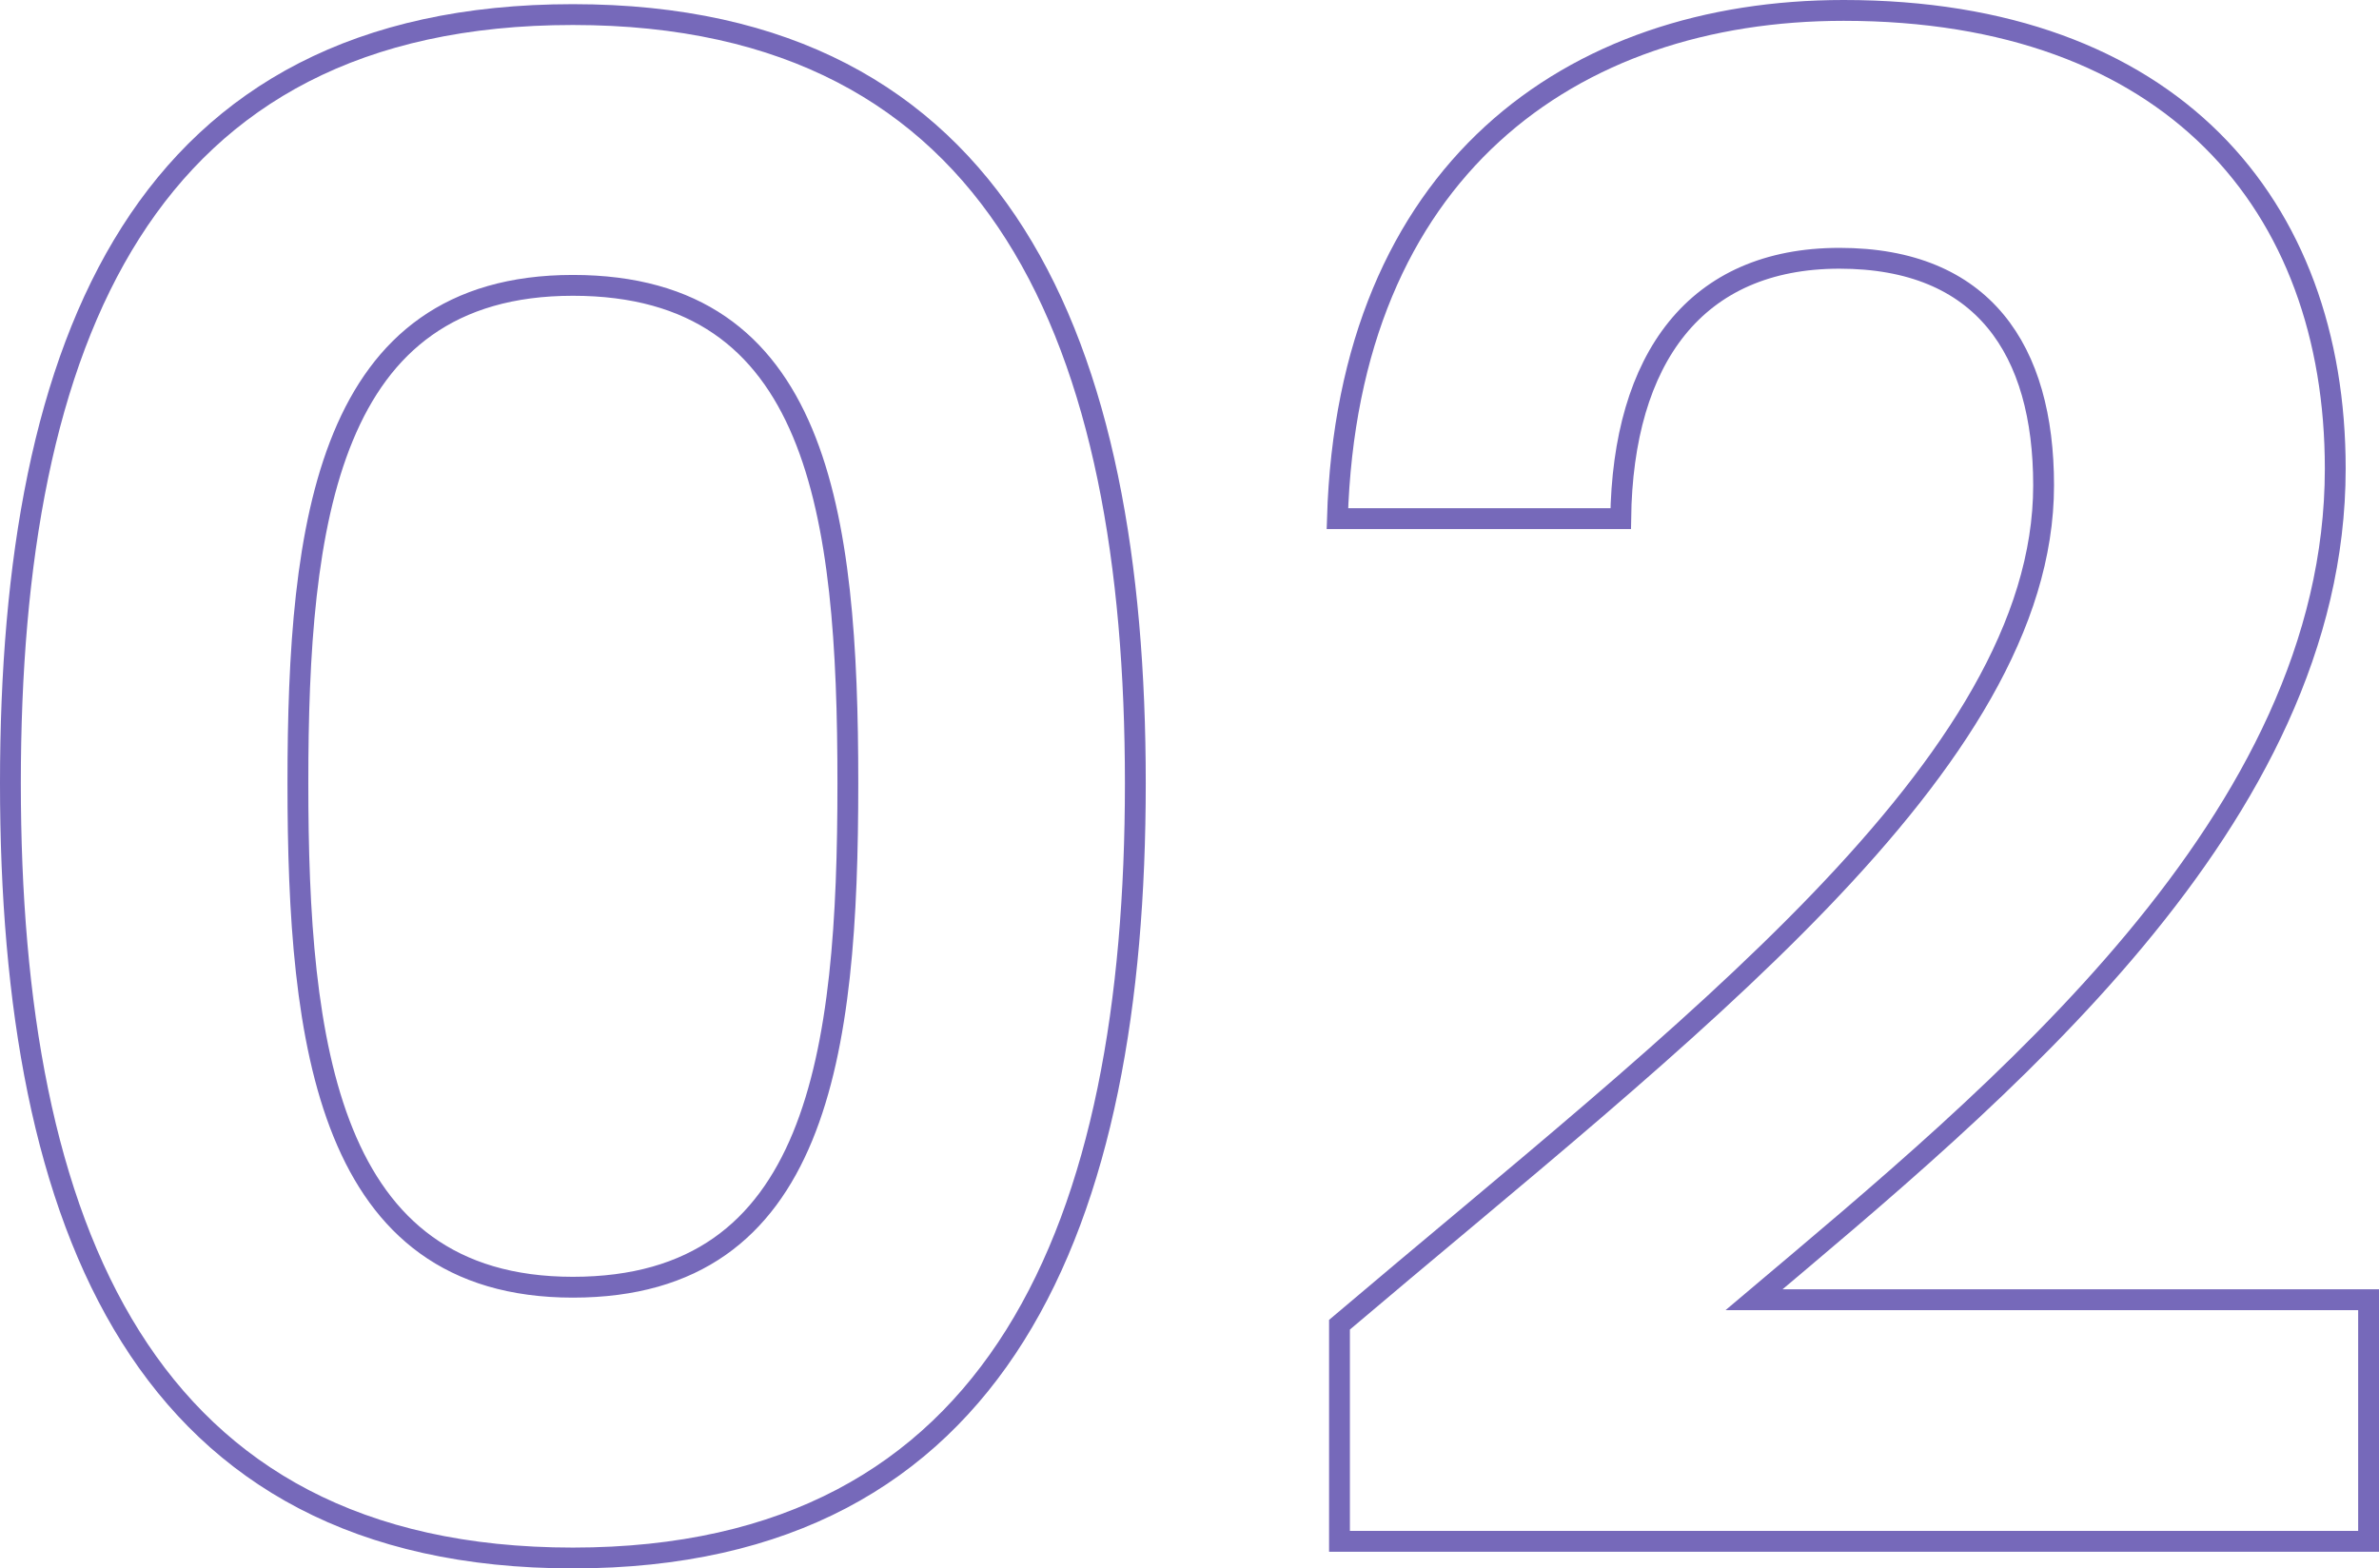
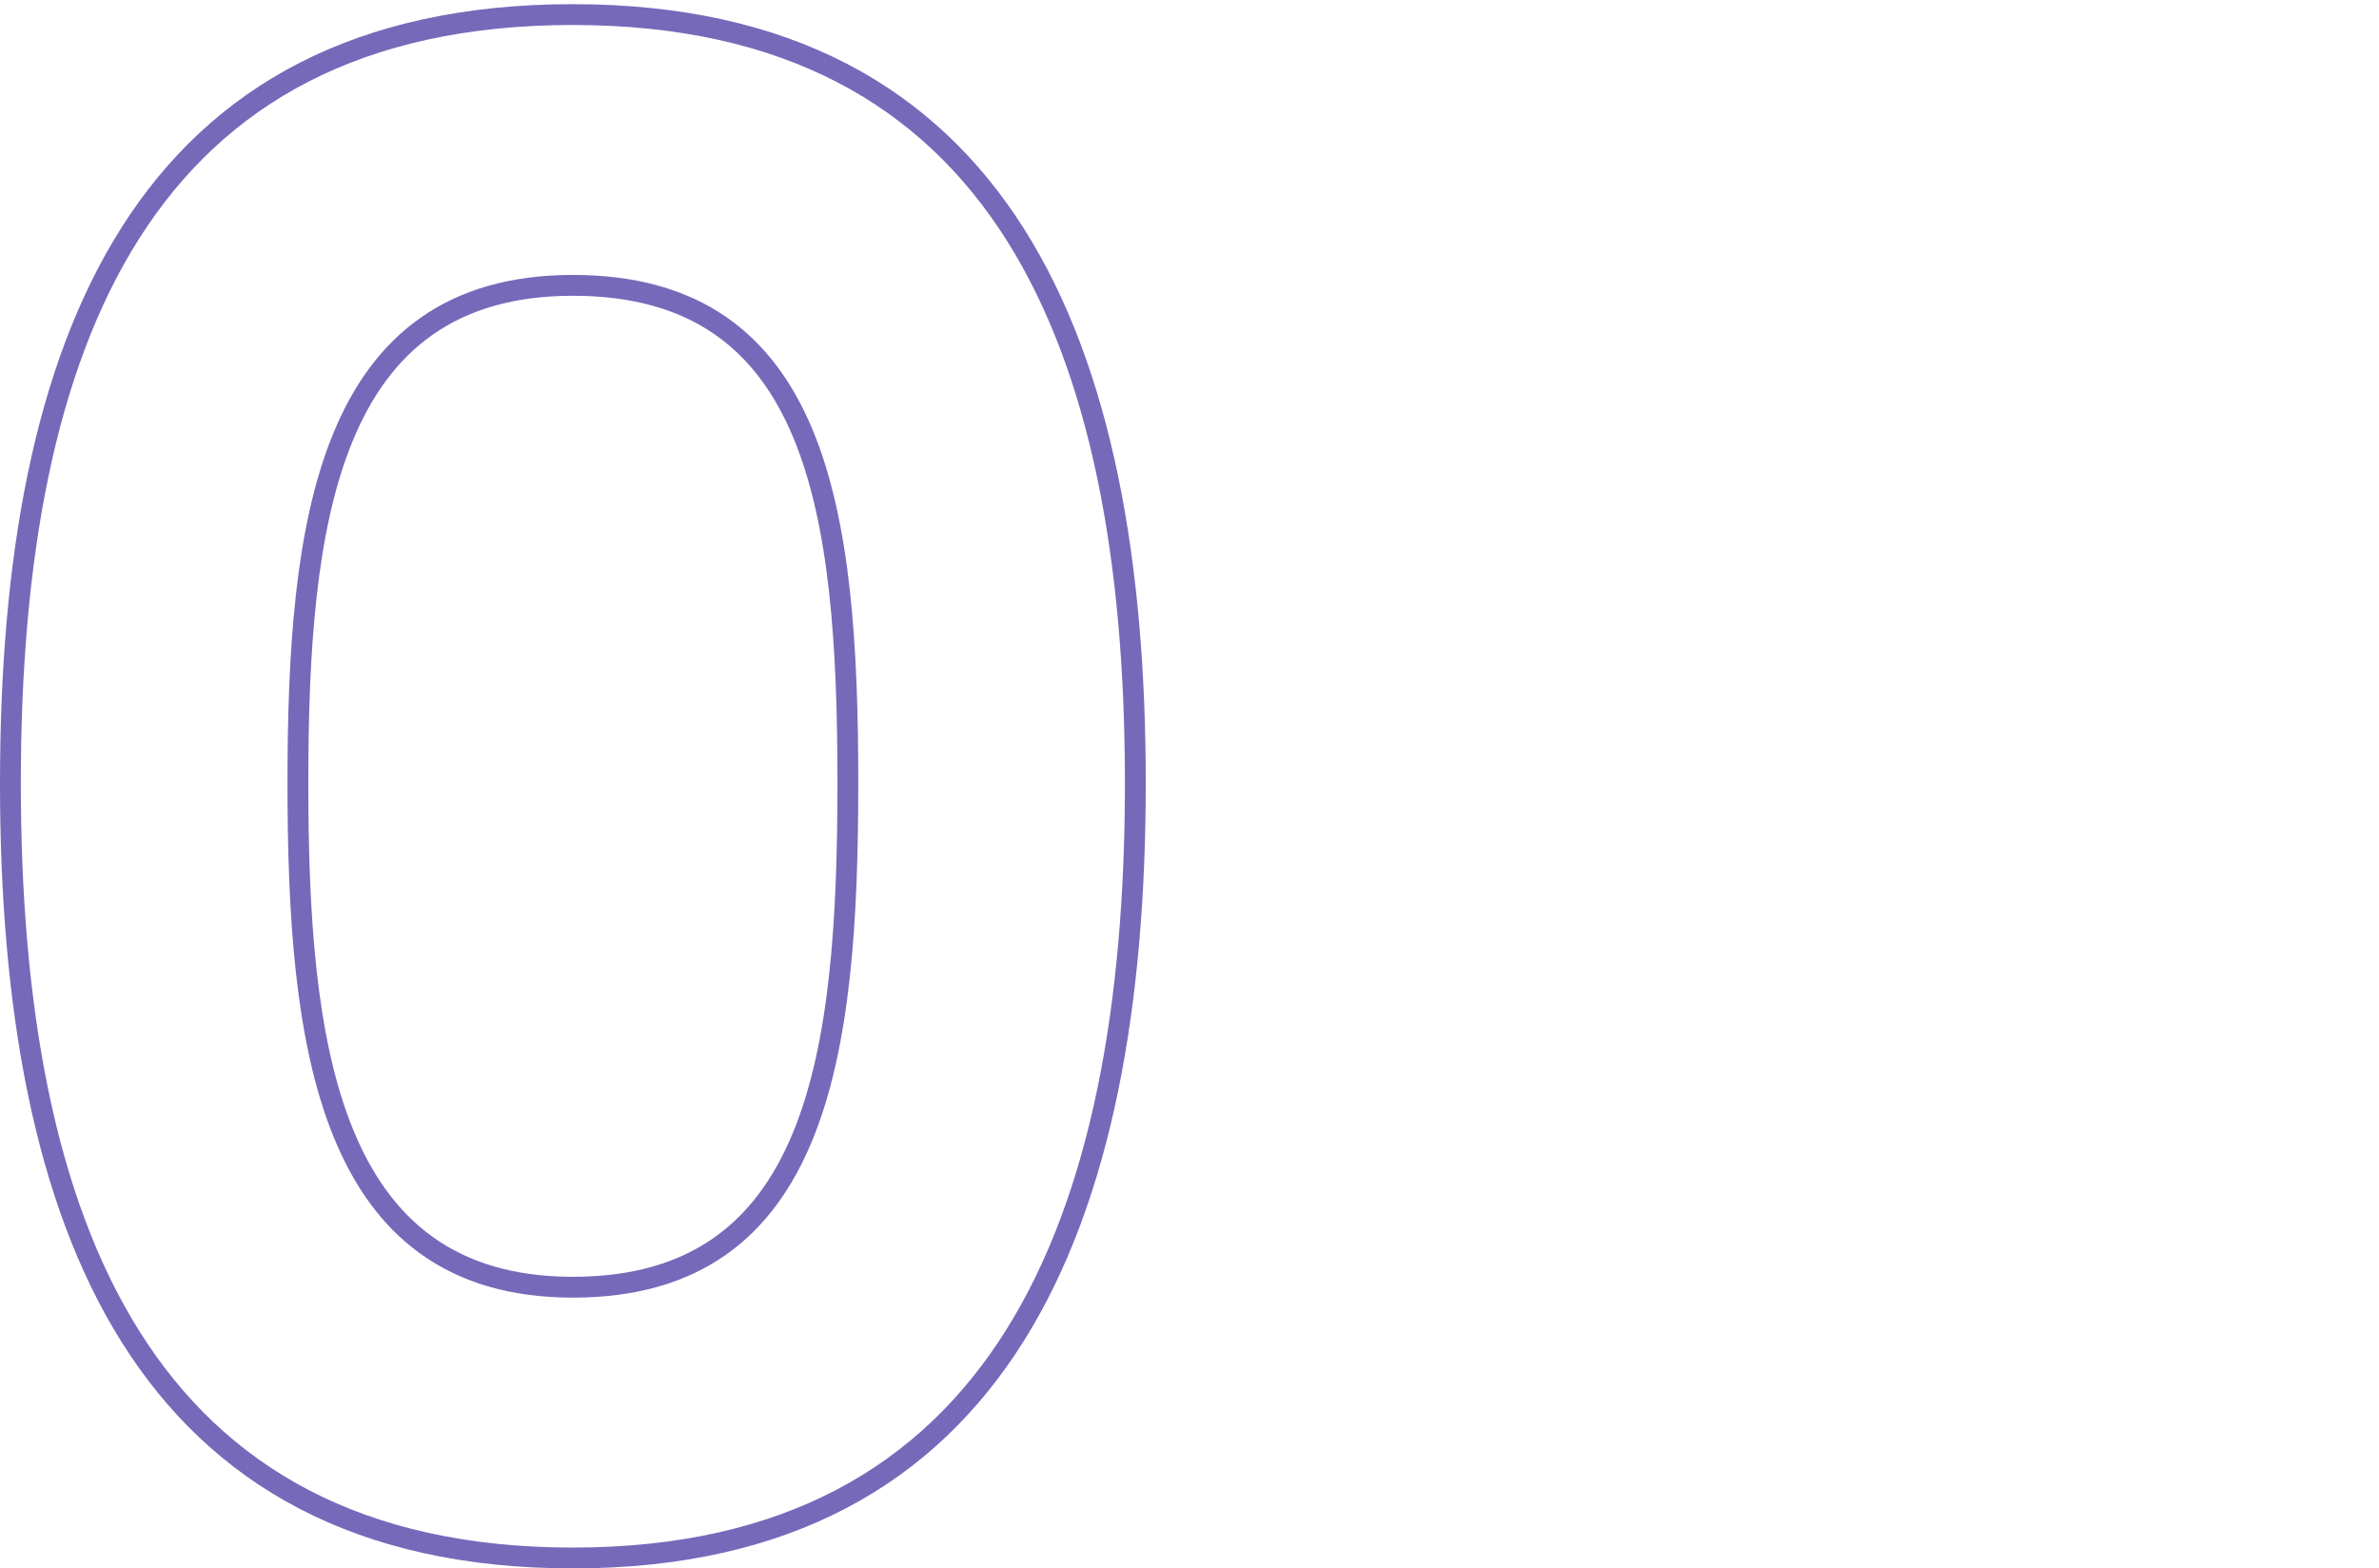
<svg xmlns="http://www.w3.org/2000/svg" id="_レイヤー_2" data-name="レイヤー_2" viewBox="0 0 114.2 75.3">
  <defs>
    <style>
      .cls-1 {
        fill: none;
        stroke: #7669ba;
        stroke-miterlimit: 10;
      }
    </style>
  </defs>
  <g id="layout">
    <g>
      <path class="cls-1" d="M27.5.7c20.6,0,27,15.8,27,36.9s-6.4,37.2-27,37.2S.5,58.9.5,37.6,6.9.7,27.5.7ZM27.5,13.7c-11.8,0-13.2,11.4-13.2,23.9s1.4,24.2,13.2,24.2,13.2-11.2,13.2-24.2-1.4-23.9-13.2-23.9Z" />
-       <path class="cls-1" d="M64.3,63.6c16.5-14,33.8-26.9,33.8-40.3,0-6.5-2.9-10.9-9.8-10.9s-10.4,4.8-10.5,12.5h-13.6c.5-16.7,11.2-24.4,24.3-24.4,15.7,0,23.6,9.3,23.6,22,0,16.9-16.3,30.1-27.9,39.9h29.5v11.6h-49.4v-10.4Z" />
    </g>
  </g>
</svg>